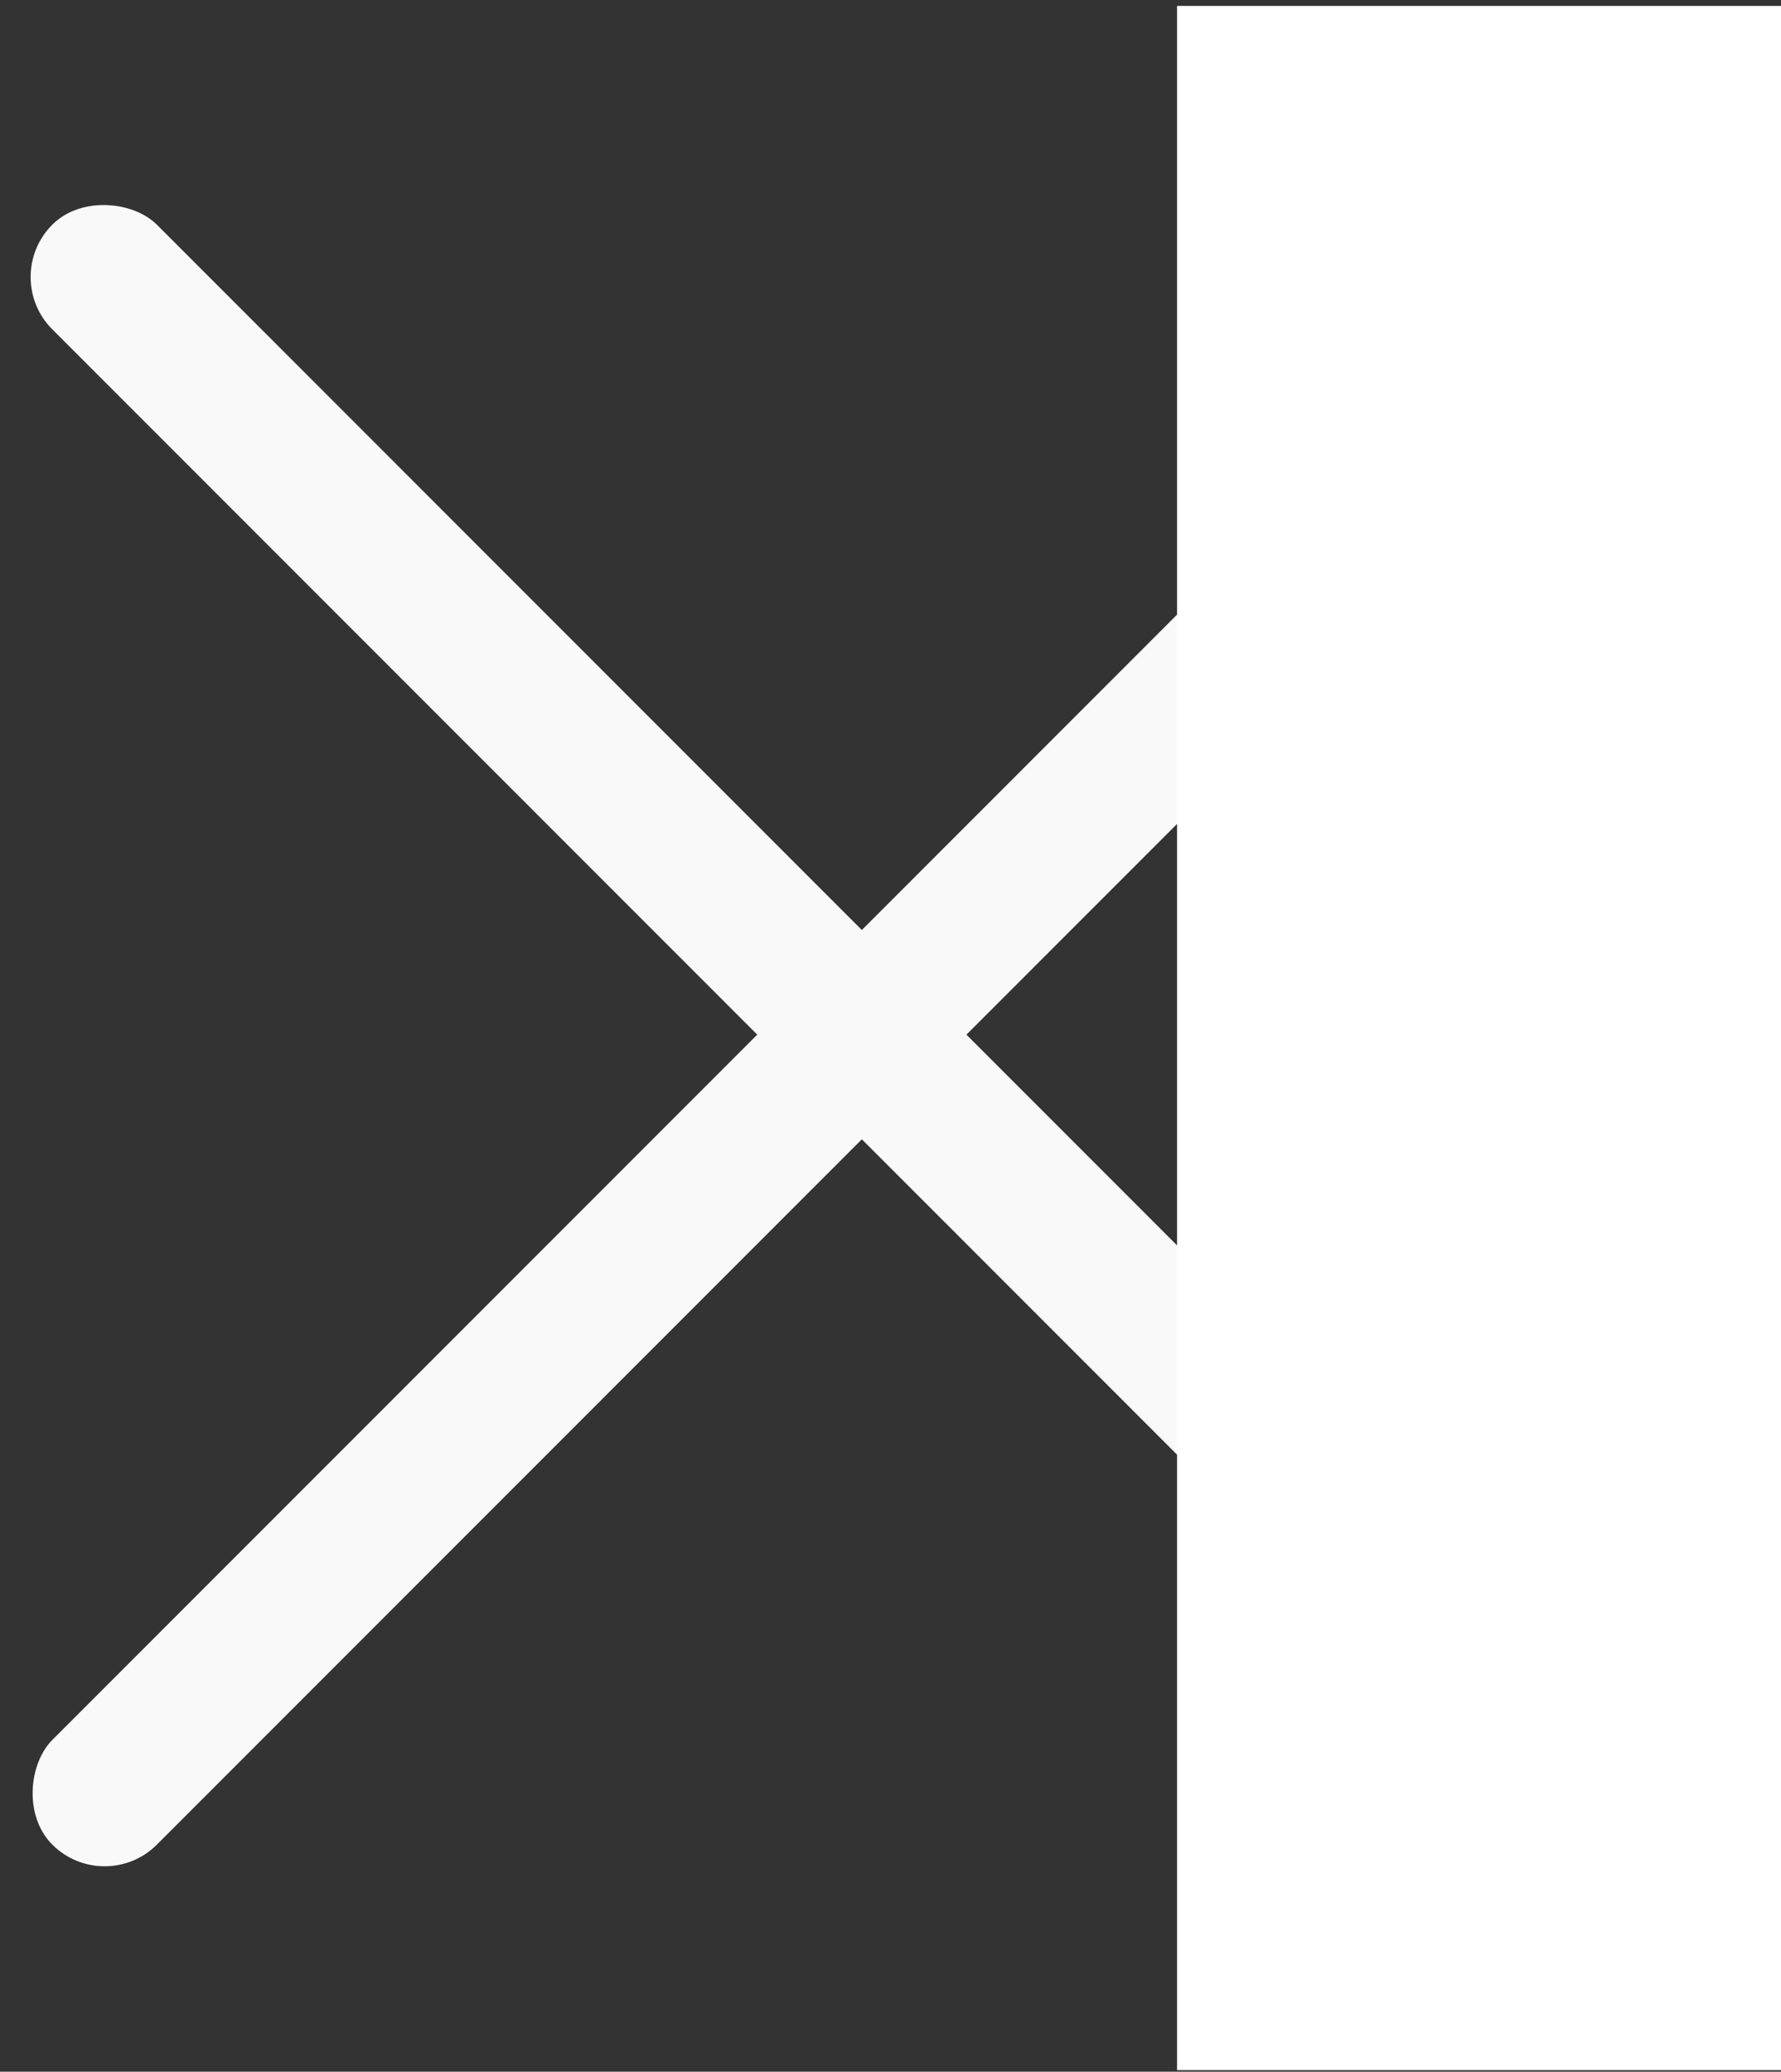
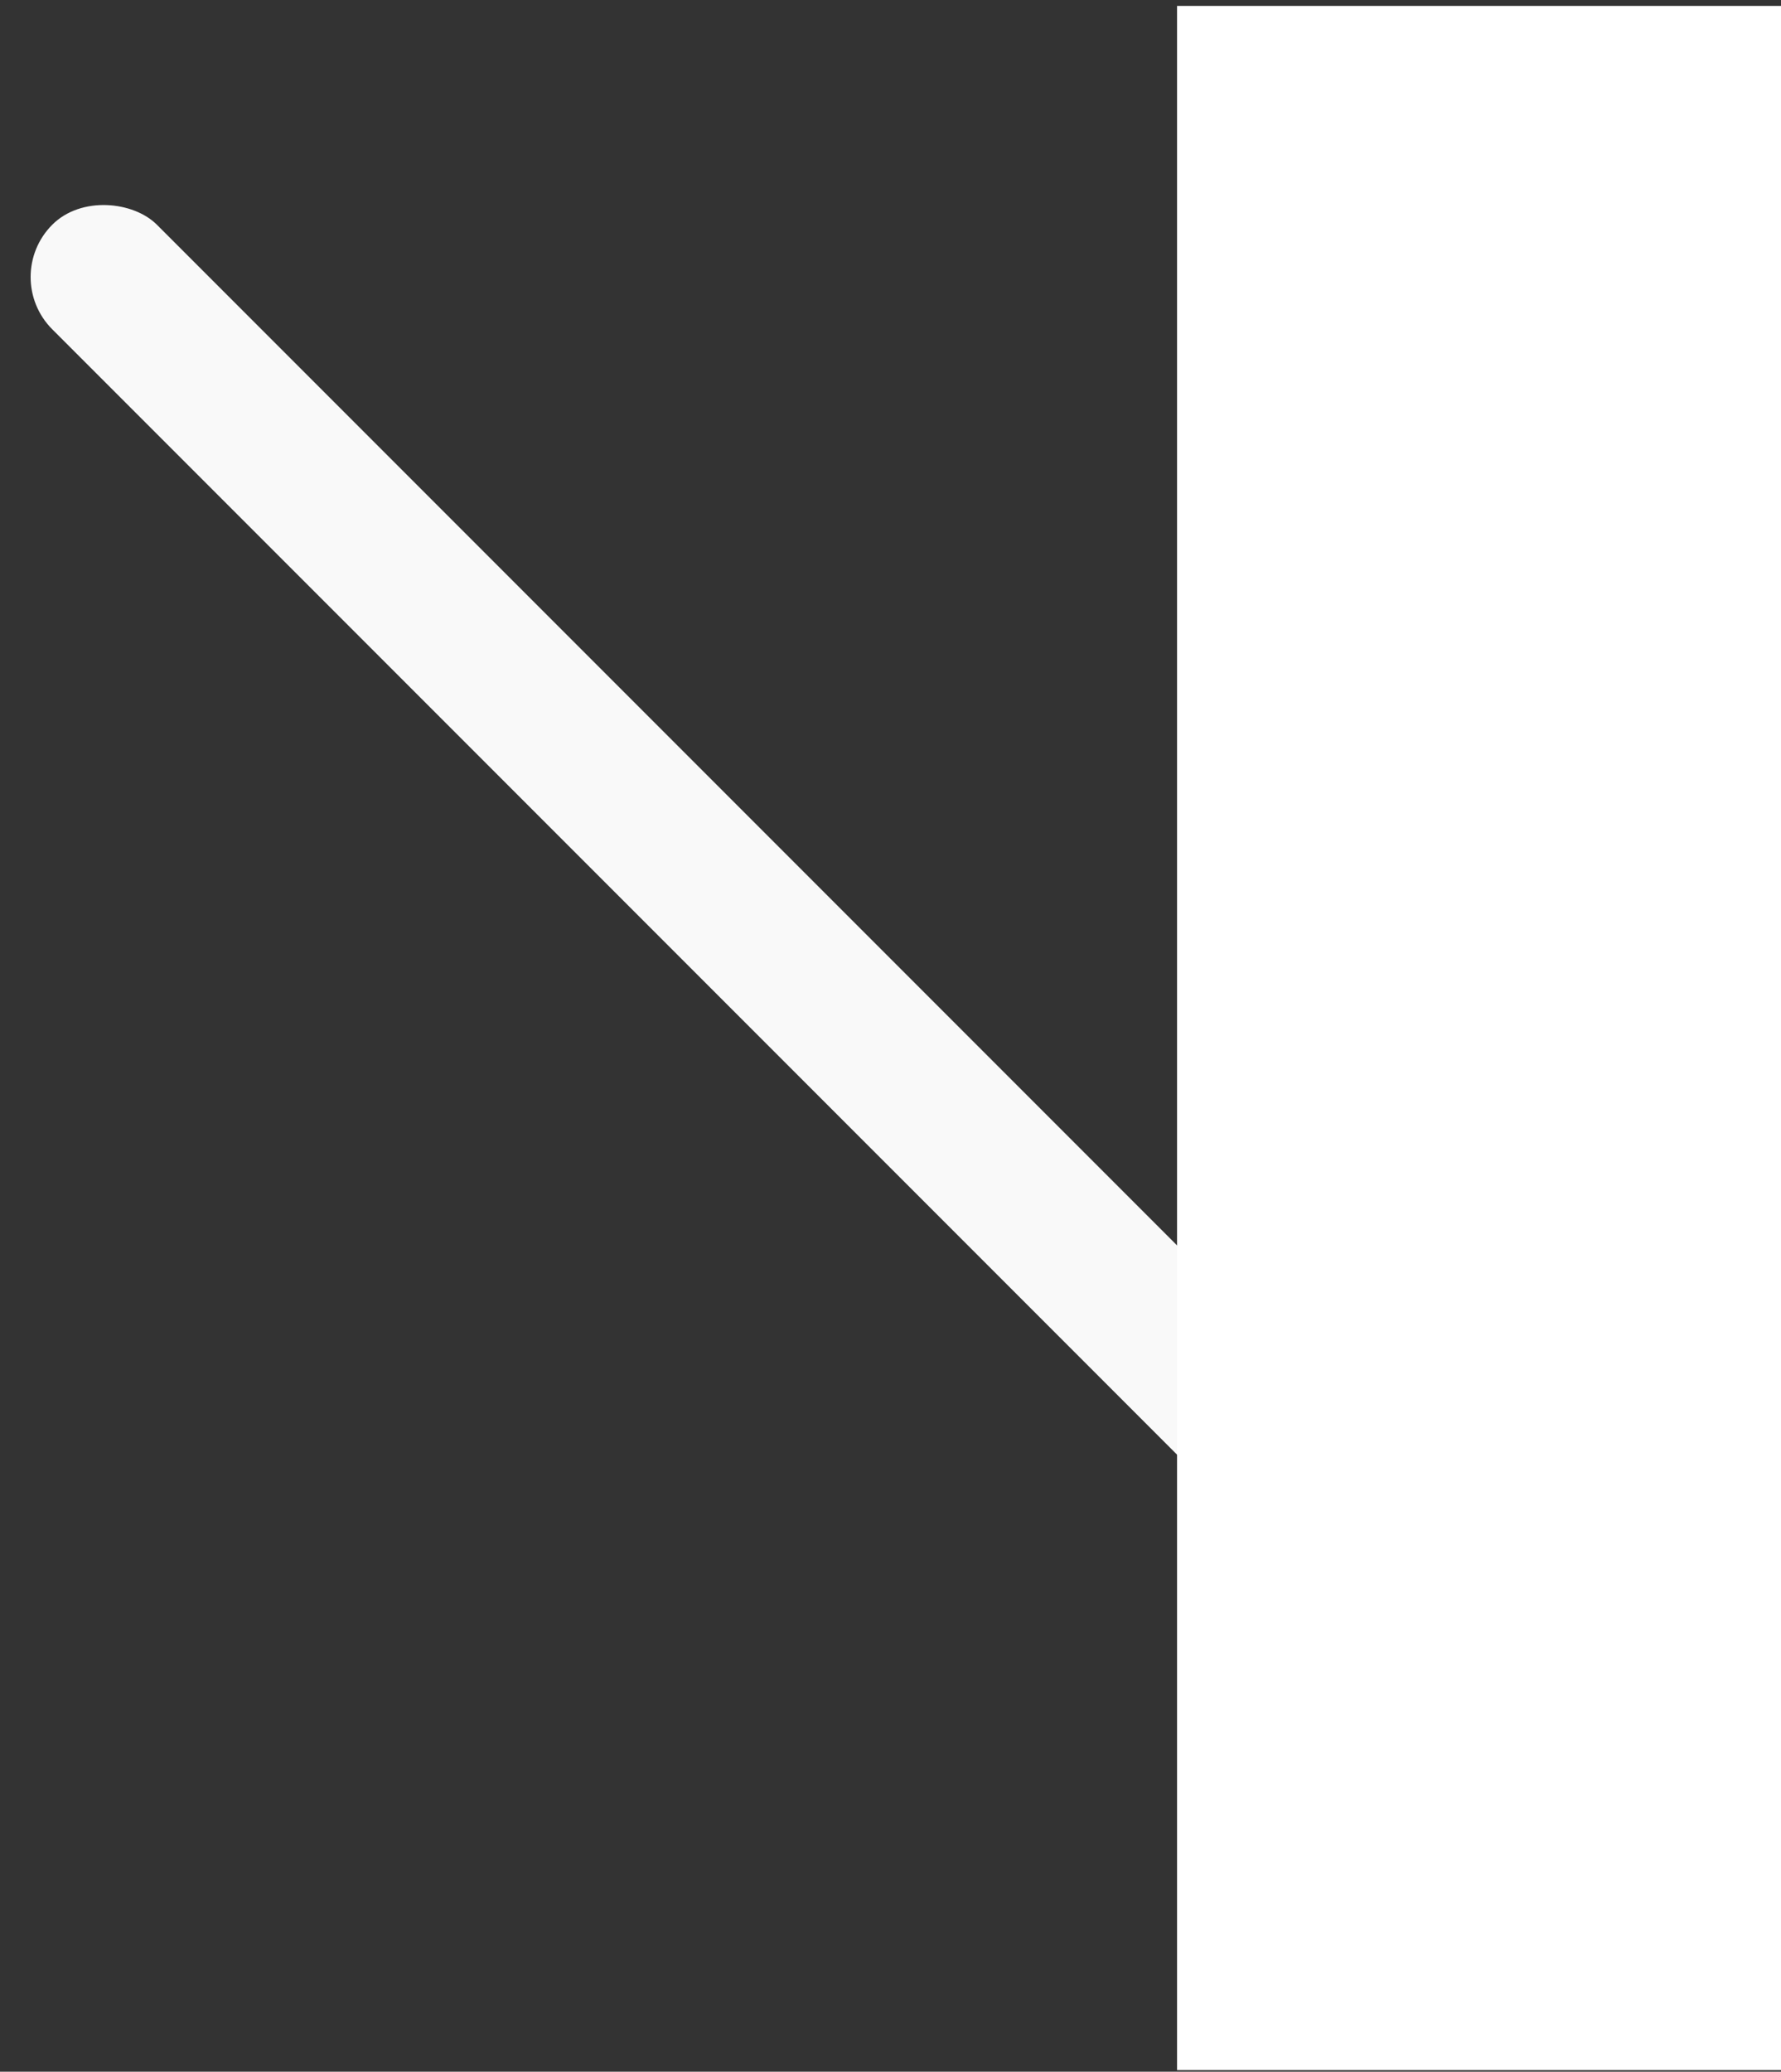
<svg xmlns="http://www.w3.org/2000/svg" width="289" height="336" viewBox="0 0 289 336" fill="none">
  <rect x="0" y="0" width="289" height="336" fill="#333333" stroke="none" />
  <rect y="44.929" width="24" height="369.423" rx="12" transform="rotate(-45 0 44.929)" fill="#F9F9F9" />
-   <rect x="261.223" y="29.462" width="24" height="369.423" rx="12" transform="rotate(45 261.223 29.462)" fill="#F9F9F9" />
  <rect x="191" y="0.958" width="98" height="334.787" fill="white" />
</svg>